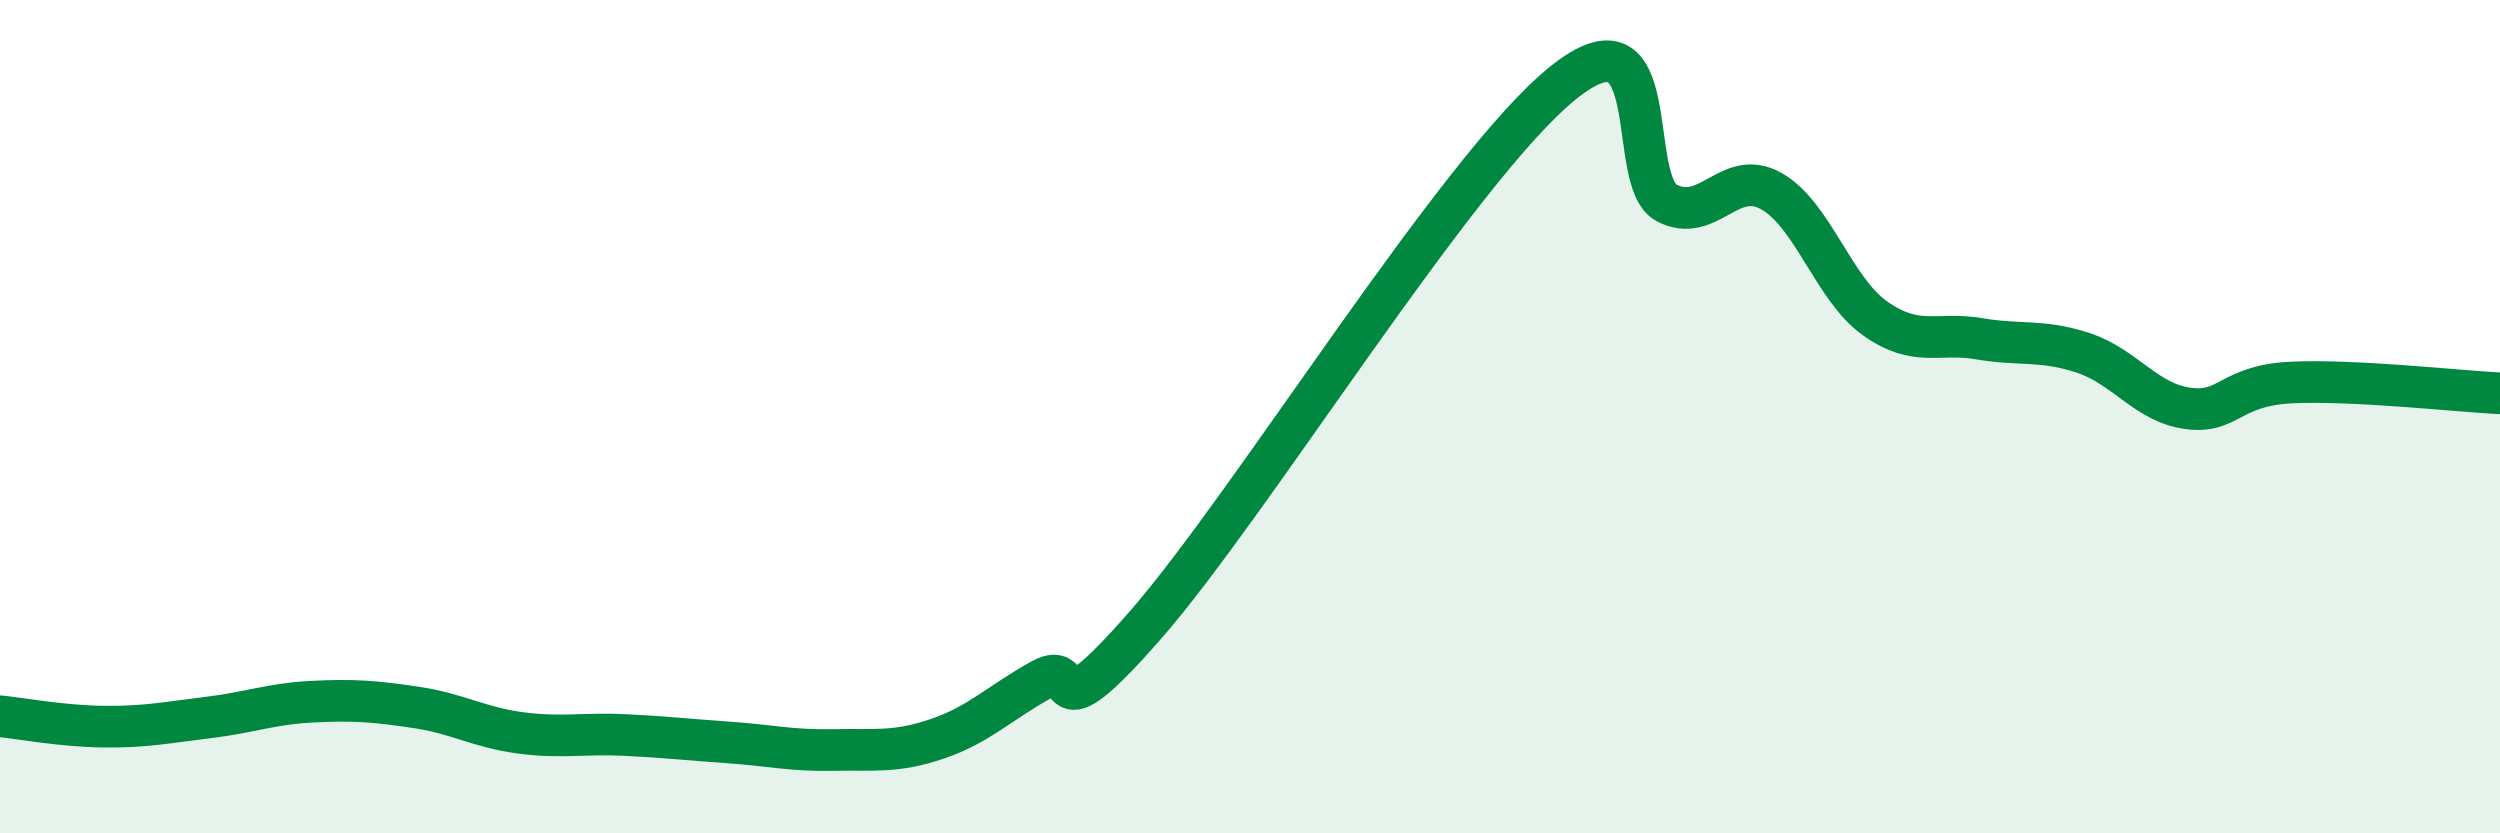
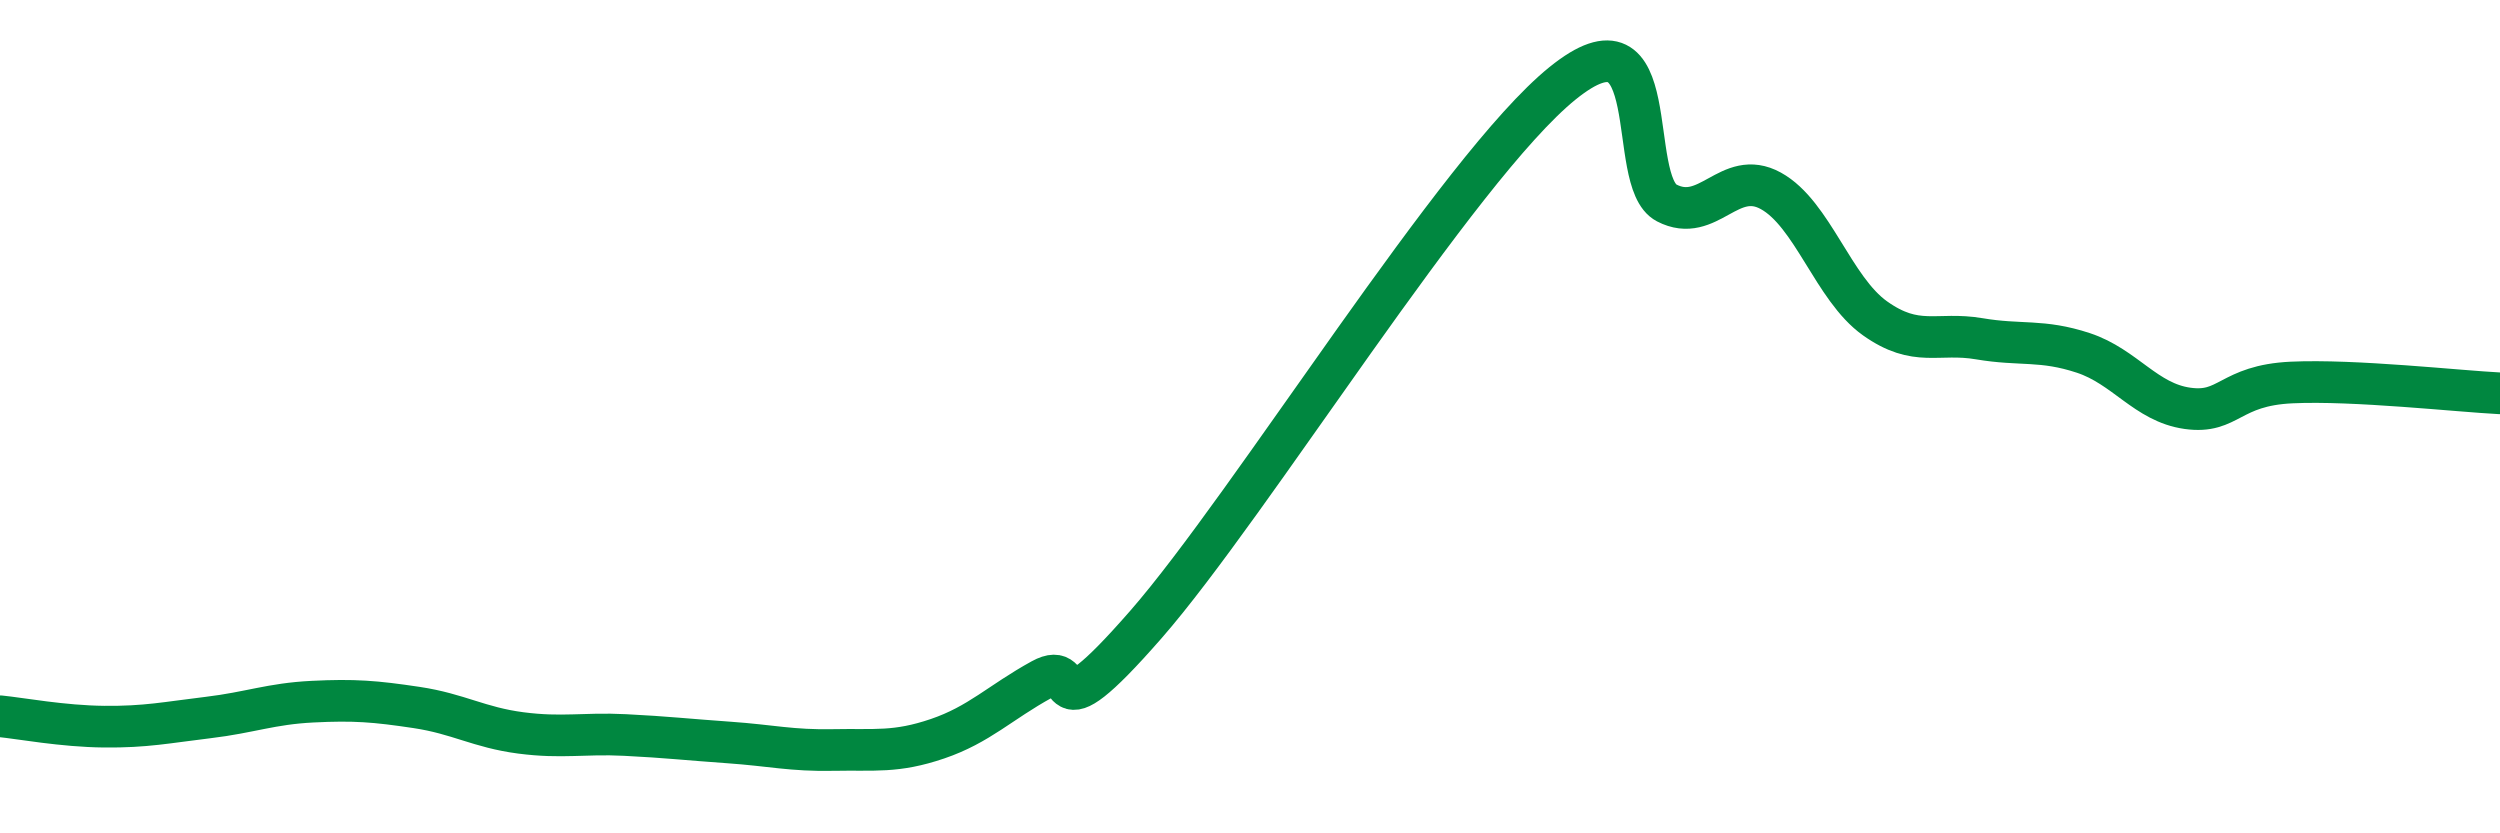
<svg xmlns="http://www.w3.org/2000/svg" width="60" height="20" viewBox="0 0 60 20">
-   <path d="M 0,17.19 C 0.5,17.24 1.5,17.43 2.5,17.44 C 3.5,17.45 4,17.34 5,17.22 C 6,17.1 6.5,16.89 7.5,16.84 C 8.5,16.79 9,16.83 10,16.98 C 11,17.13 11.5,17.46 12.5,17.59 C 13.5,17.72 14,17.59 15,17.64 C 16,17.69 16.5,17.75 17.5,17.82 C 18.5,17.89 19,18.02 20,18 C 21,17.98 21.5,18.07 22.5,17.73 C 23.5,17.39 24,16.86 25,16.31 C 26,15.76 25,17.85 27.5,14.99 C 30,12.13 35,4.02 37.5,2 C 40,-0.02 39,4.35 40,4.87 C 41,5.39 41.5,4.03 42.5,4.58 C 43.5,5.13 44,6.93 45,7.64 C 46,8.35 46.5,7.96 47.5,8.13 C 48.5,8.3 49,8.14 50,8.47 C 51,8.8 51.5,9.66 52.5,9.8 C 53.5,9.94 53.5,9.25 55,9.18 C 56.5,9.11 59,9.39 60,9.44L60 20L0 20Z" fill="#008740" opacity="0.1" stroke-linecap="round" stroke-linejoin="round" />
  <path d="M 0,17.19 C 0.5,17.24 1.5,17.43 2.5,17.44 C 3.5,17.45 4,17.34 5,17.22 C 6,17.1 6.5,16.89 7.5,16.84 C 8.5,16.79 9,16.83 10,16.98 C 11,17.13 11.5,17.46 12.5,17.59 C 13.5,17.72 14,17.59 15,17.64 C 16,17.69 16.5,17.75 17.5,17.82 C 18.5,17.89 19,18.02 20,18 C 21,17.98 21.5,18.07 22.5,17.73 C 23.5,17.39 24,16.86 25,16.31 C 26,15.76 25,17.85 27.5,14.99 C 30,12.13 35,4.02 37.5,2 C 40,-0.02 39,4.35 40,4.87 C 41,5.39 41.5,4.03 42.5,4.58 C 43.5,5.13 44,6.93 45,7.64 C 46,8.35 46.5,7.96 47.5,8.13 C 48.5,8.3 49,8.14 50,8.47 C 51,8.8 51.5,9.66 52.5,9.8 C 53.5,9.94 53.5,9.25 55,9.18 C 56.5,9.11 59,9.39 60,9.44" stroke="#008740" stroke-width="1" fill="none" stroke-linecap="round" stroke-linejoin="round" />
</svg>